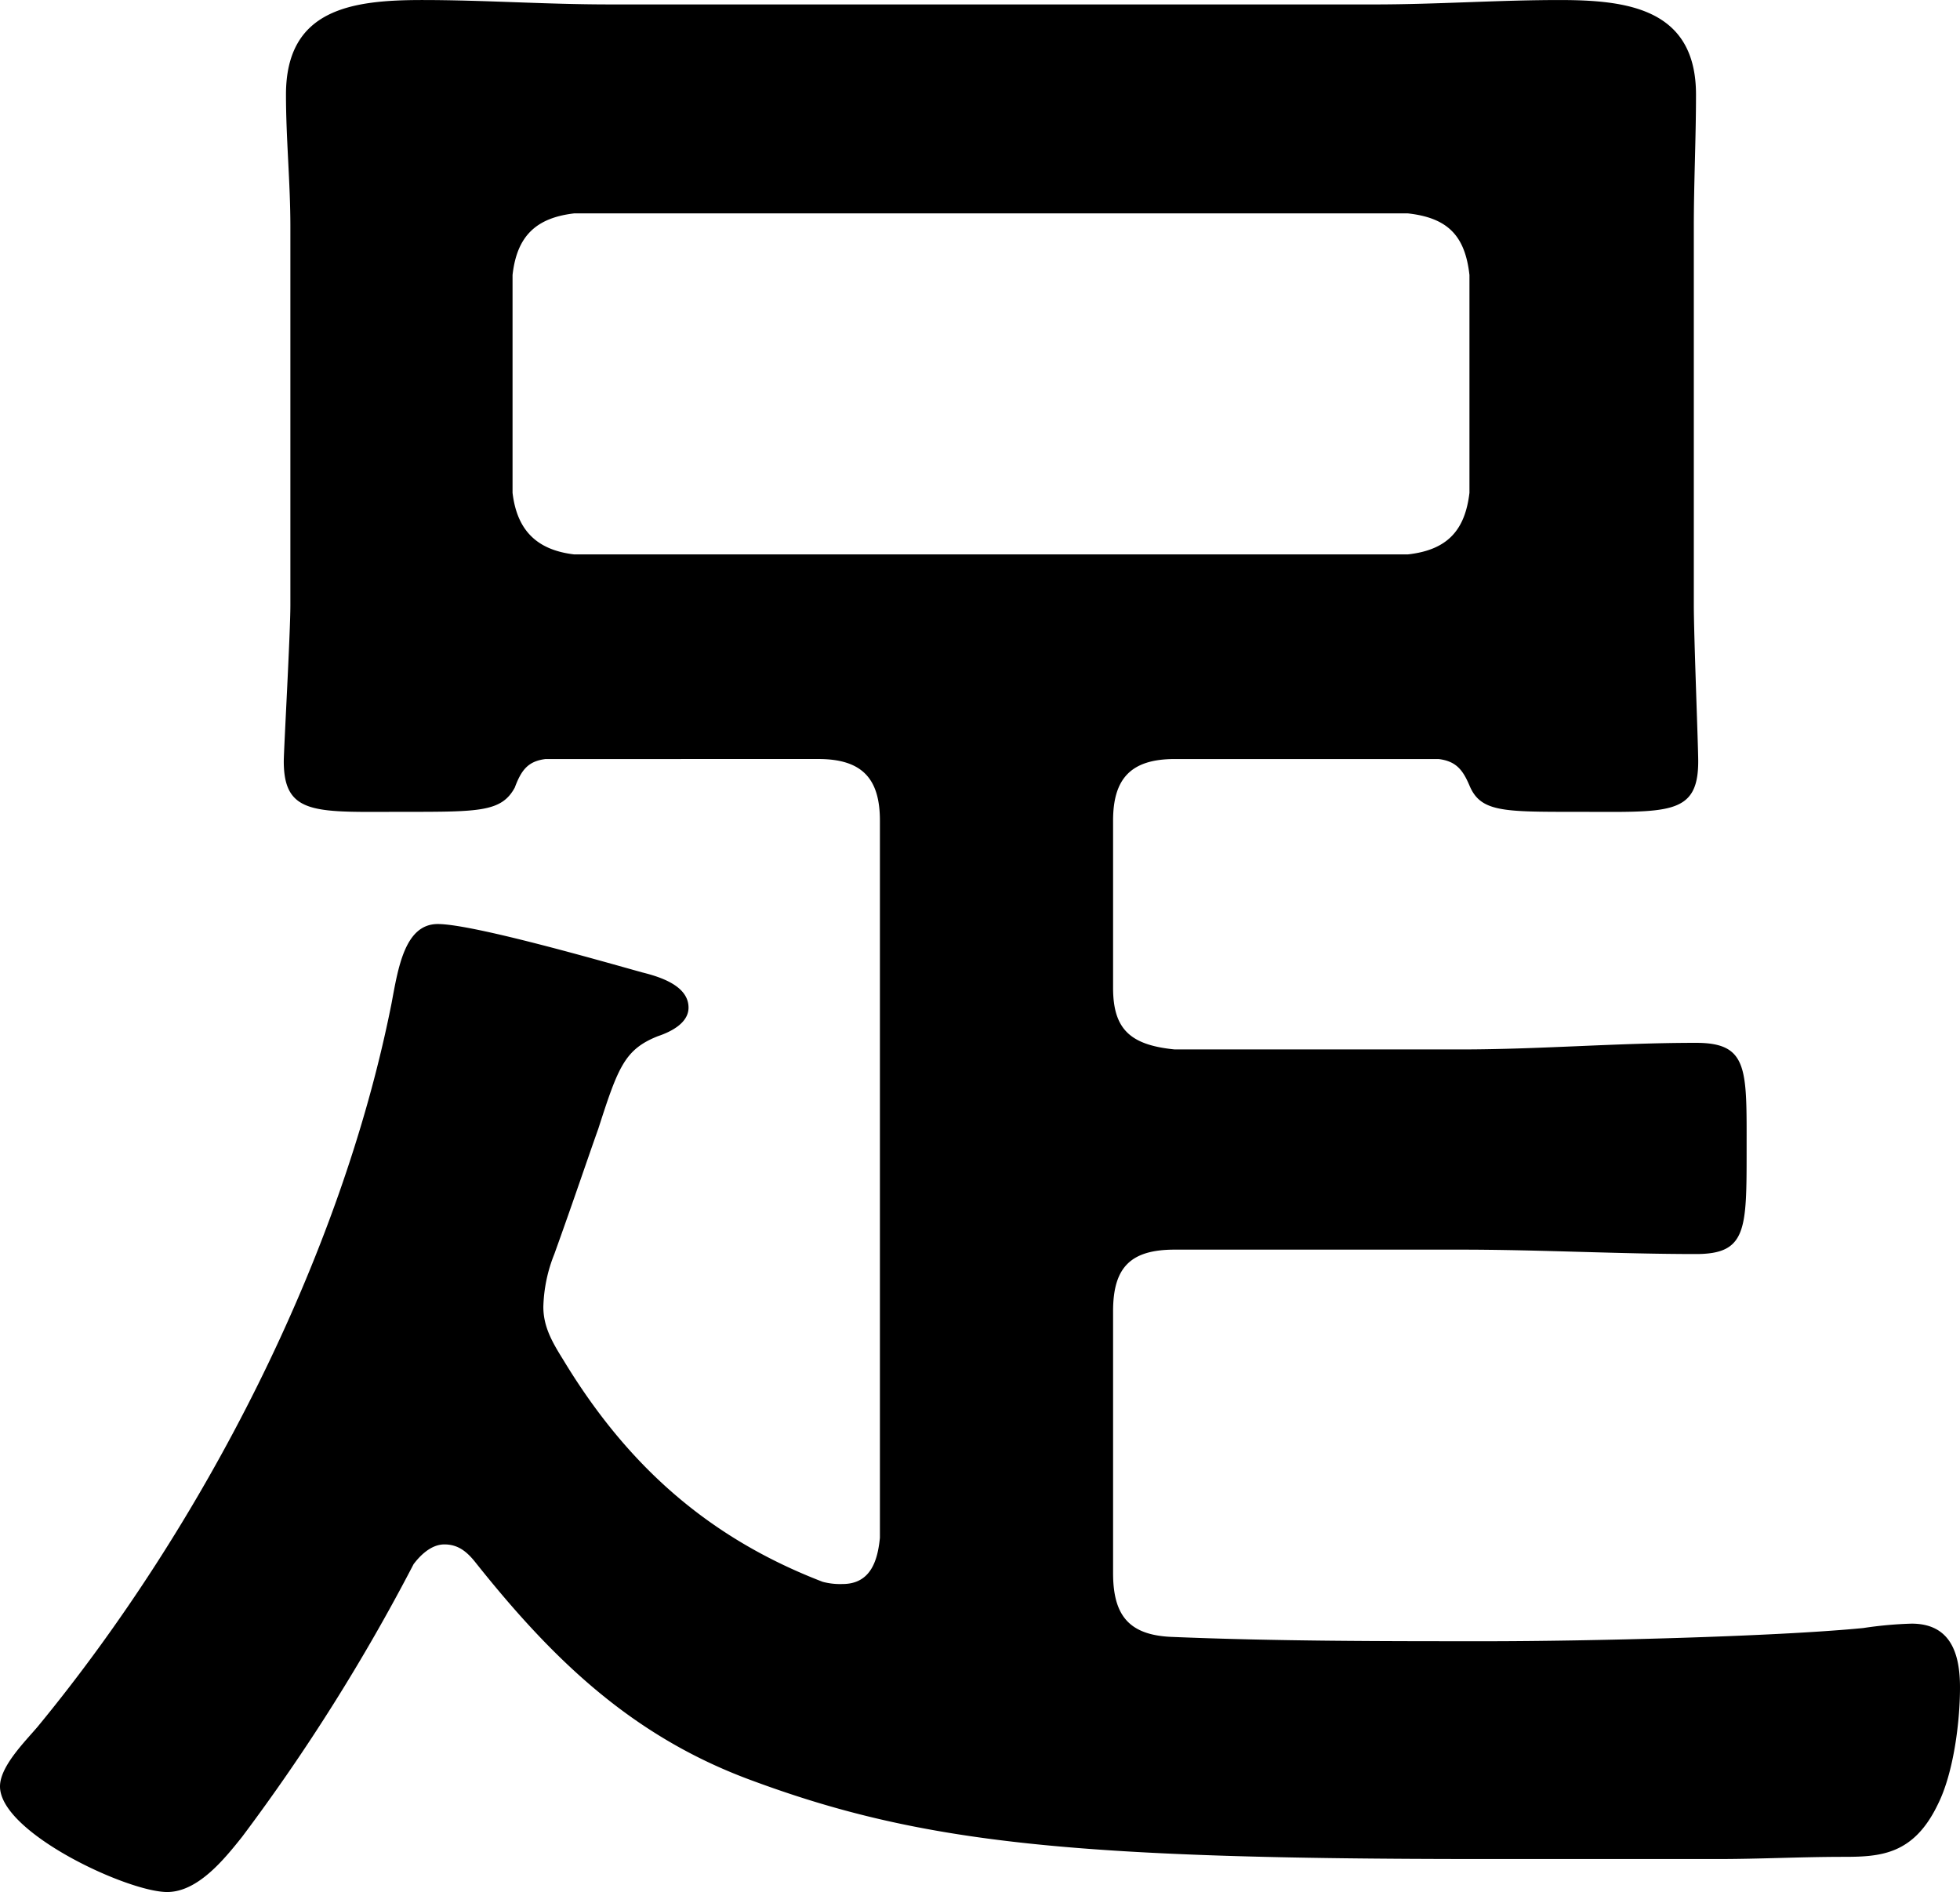
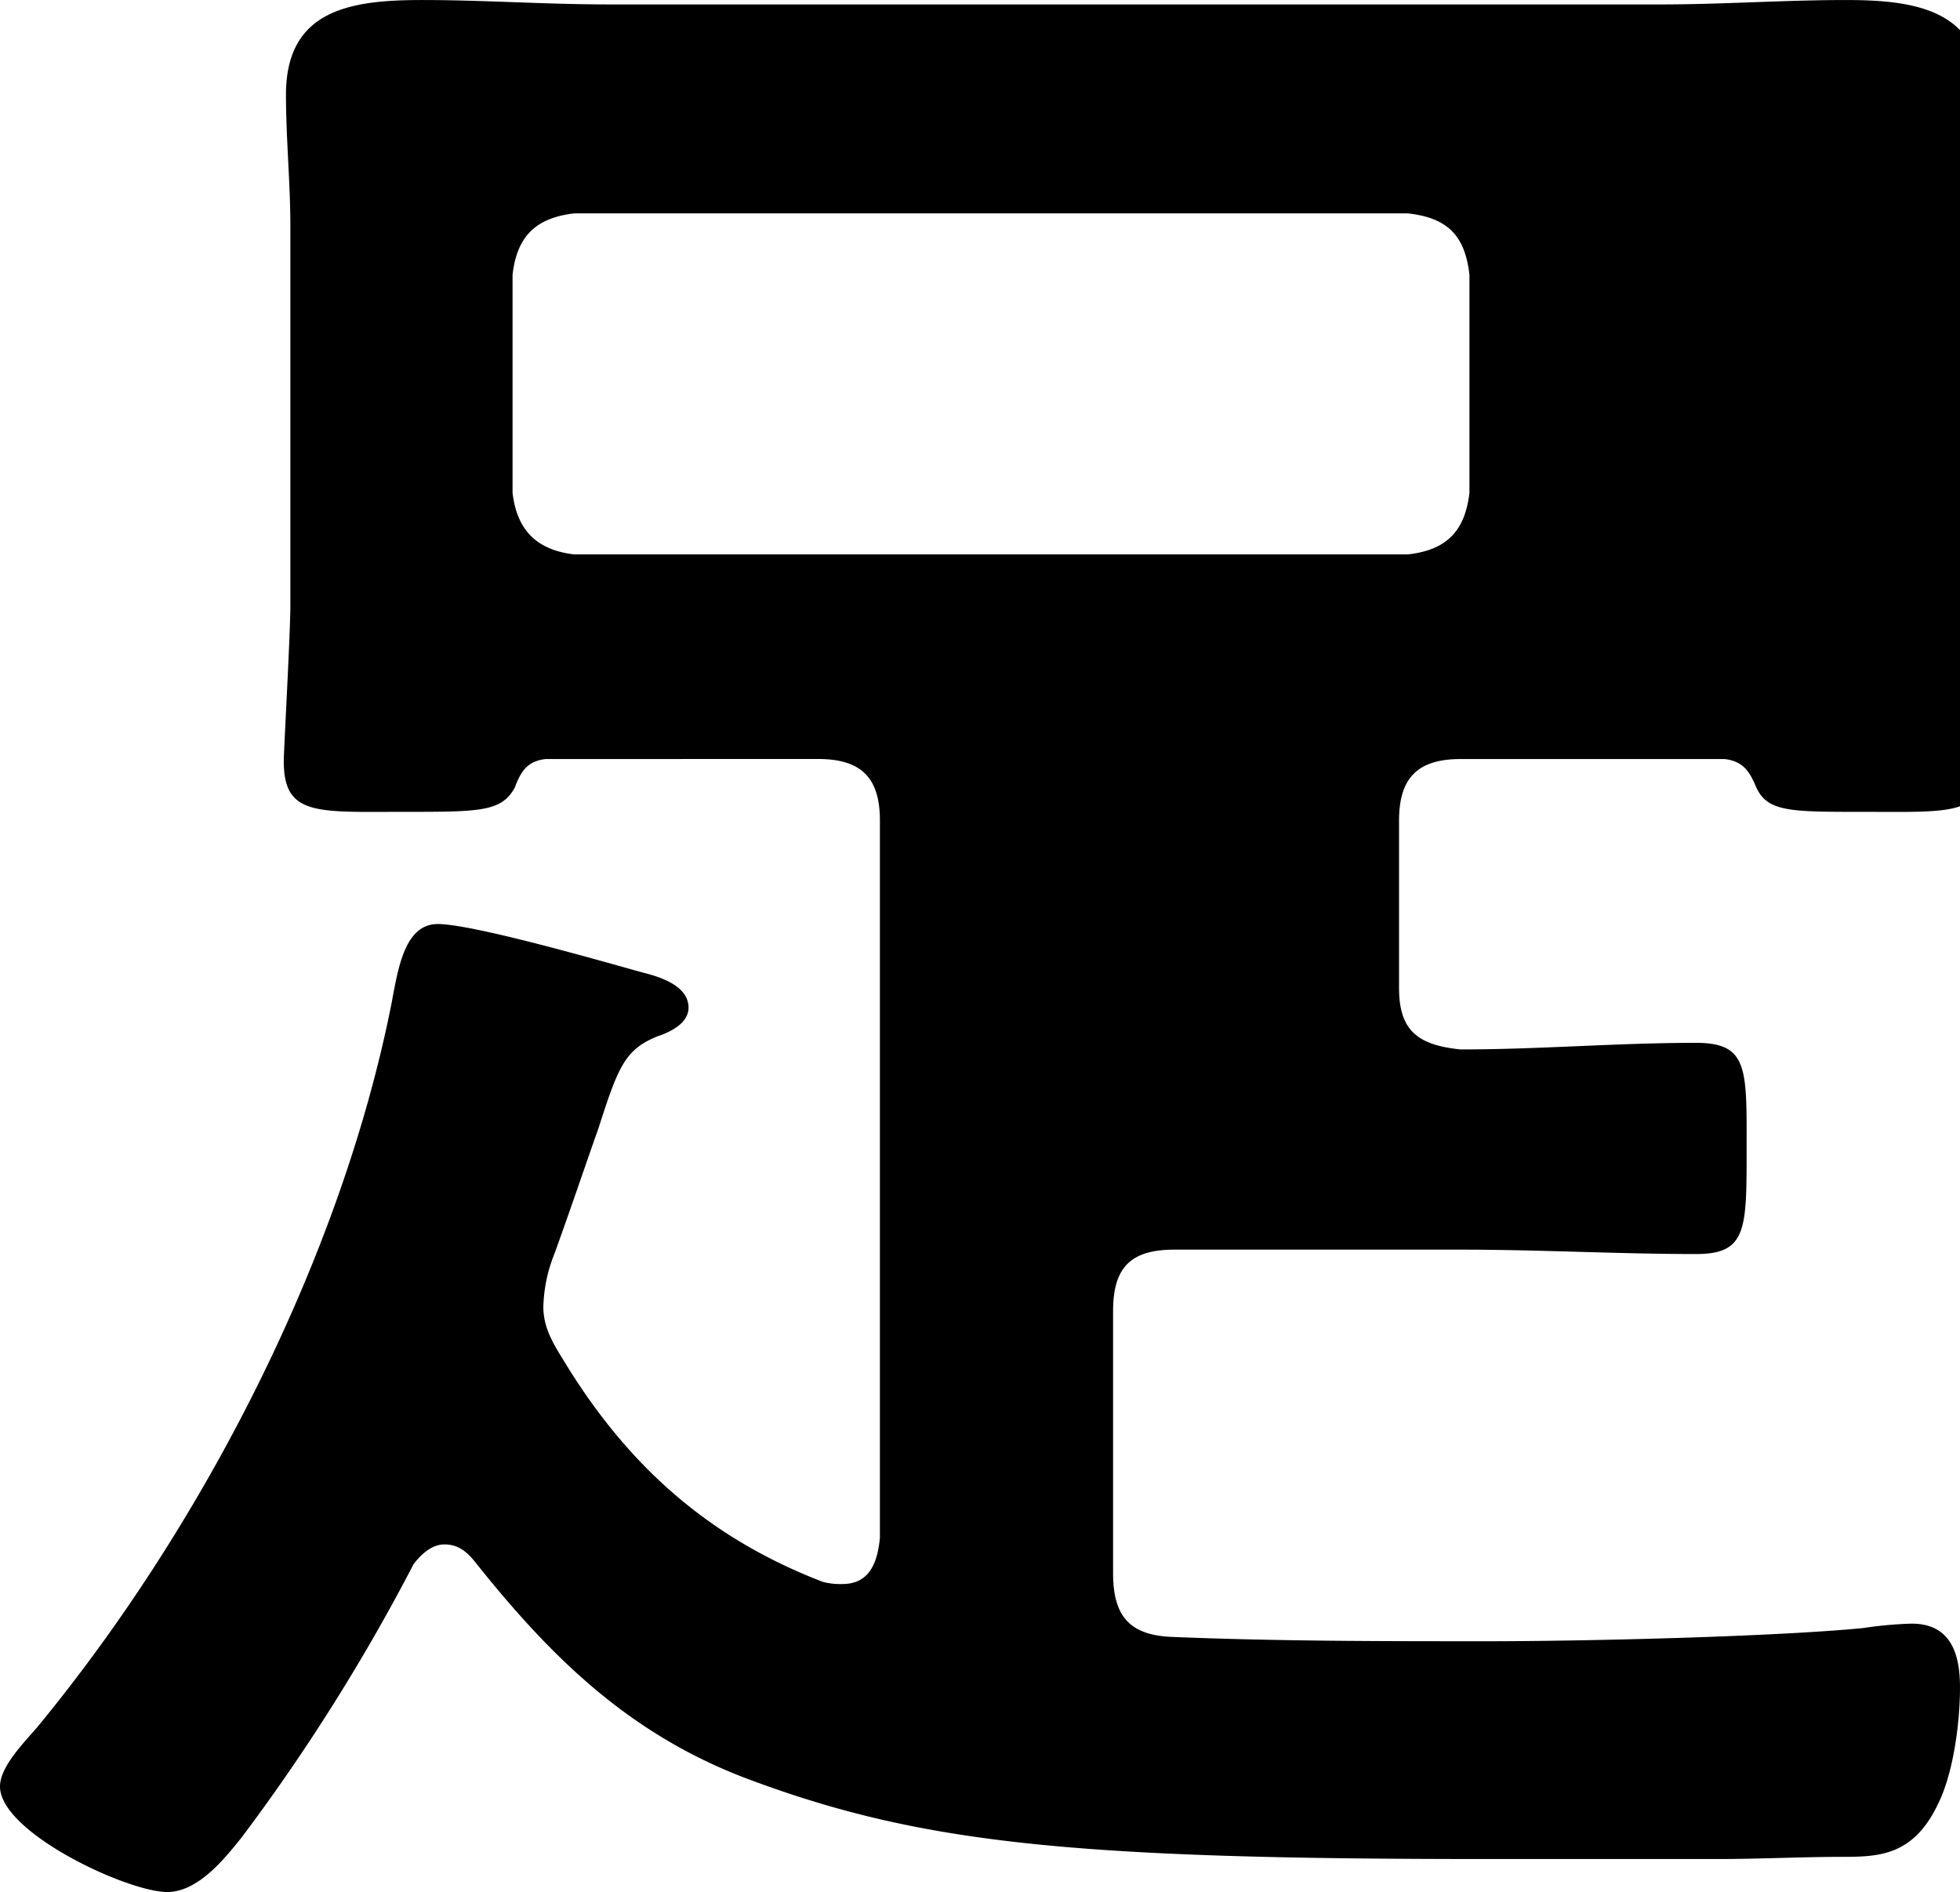
<svg xmlns="http://www.w3.org/2000/svg" width="448.172" height="432.58" viewBox="0 0 448.172 432.58">
-   <path d="M156.433-276.147c-8.551-1.006-13.078-5.533-14.084-14.084v-49.8c1.006-9.054,5.533-13.078,14.084-14.084H347.07c9.054,1.006,13.078,5.03,14.084,14.084v49.8c-1.006,8.551-5.03,13.078-14.084,14.084Zm55.833,46.779c10.06,0,14.084,4.527,14.084,14.084V-51.306c-.5,5.03-2.012,10.563-8.551,10.563a15.517,15.517,0,0,1-4.527-.5c-26.156-10.06-44.767-26.659-59.354-50.8-2.515-4.024-4.527-7.545-4.527-12.072a34.576,34.576,0,0,1,2.515-12.072c4.527-12.575,7.545-21.629,10.06-28.671,4.527-14.084,6.036-18.108,13.581-21.126,3.018-1.006,7.042-3.018,7.042-6.539,0-5.03-6.539-7.042-10.563-8.048-9.054-2.515-38.731-11.066-46.779-11.066-7.545,0-9.054,10.06-10.563,18.108C103.115-115.187,71.426-53.821,33.7-8.048,30.683-4.527,25.15,1.006,25.15,5.533c0,10.563,29.174,24.144,38.228,24.144,7.042,0,13.078-7.545,17.1-12.575A447.453,447.453,0,0,0,119.714-45.27c1.509-2.012,4.024-4.527,7.042-4.527s5.03,1.509,7.042,4.024c17.6,22.132,35.713,39.737,62.875,49.8,39.234,14.587,73.941,18.108,168,18.108h53.318c9.557,0,19.114-.5,28.671-.5,8.551,0,16.1-.5,21.629-12.072,3.521-7.042,5.03-18.611,5.03-26.659,0-7.545-2.012-14.587-11.066-14.587a90.337,90.337,0,0,0-11.066,1.006c-20.623,2.012-63.881,3.018-86.013,3.018-24.144,0-48.288,0-72.432-1.006-9.557-.5-13.078-5.03-13.078-14.587v-59.857c0-10.06,4.024-14.084,14.084-14.084h65.39c18.108,0,36.216,1.006,53.821,1.006,11.569,0,11.569-5.533,11.569-23.641,0-18.611.5-24.647-11.569-24.647-18.108,0-35.713,1.509-53.821,1.509h-65.39c-10.06-1.006-14.084-4.527-14.084-14.084v-38.228c0-9.557,4.024-14.084,14.084-14.084h60.36c4.024.5,5.533,2.515,7.042,6.036,2.515,6.036,7.545,6.036,24.144,6.036,21.126,0,28.168,1.006,28.168-11.569,0-3.521-1.006-28.671-1.006-35.713v-86.516c0-10.06.5-20.12.5-30.18,0-19.617-15.593-21.629-31.186-21.629-14.084,0-28.168,1.006-42.252,1.006H164.481c-14.587,0-28.671-1.006-42.755-1.006-16.1,0-31.186,2.012-31.186,21.629,0,10.06,1.006,20.12,1.006,30.18v86.516c0,6.539-1.509,33.2-1.509,35.713,0,12.575,7.545,11.569,27.665,11.569,17.1,0,22.132,0,25.15-5.533,1.509-4.024,3.018-6.036,7.042-6.539Z" transform="translate(-25.15 402.903)" />
+   <path d="M156.433-276.147c-8.551-1.006-13.078-5.533-14.084-14.084v-49.8c1.006-9.054,5.533-13.078,14.084-14.084H347.07c9.054,1.006,13.078,5.03,14.084,14.084v49.8c-1.006,8.551-5.03,13.078-14.084,14.084Zm55.833,46.779c10.06,0,14.084,4.527,14.084,14.084V-51.306c-.5,5.03-2.012,10.563-8.551,10.563a15.517,15.517,0,0,1-4.527-.5c-26.156-10.06-44.767-26.659-59.354-50.8-2.515-4.024-4.527-7.545-4.527-12.072a34.576,34.576,0,0,1,2.515-12.072c4.527-12.575,7.545-21.629,10.06-28.671,4.527-14.084,6.036-18.108,13.581-21.126,3.018-1.006,7.042-3.018,7.042-6.539,0-5.03-6.539-7.042-10.563-8.048-9.054-2.515-38.731-11.066-46.779-11.066-7.545,0-9.054,10.06-10.563,18.108C103.115-115.187,71.426-53.821,33.7-8.048,30.683-4.527,25.15,1.006,25.15,5.533c0,10.563,29.174,24.144,38.228,24.144,7.042,0,13.078-7.545,17.1-12.575A447.453,447.453,0,0,0,119.714-45.27c1.509-2.012,4.024-4.527,7.042-4.527s5.03,1.509,7.042,4.024c17.6,22.132,35.713,39.737,62.875,49.8,39.234,14.587,73.941,18.108,168,18.108h53.318c9.557,0,19.114-.5,28.671-.5,8.551,0,16.1-.5,21.629-12.072,3.521-7.042,5.03-18.611,5.03-26.659,0-7.545-2.012-14.587-11.066-14.587a90.337,90.337,0,0,0-11.066,1.006c-20.623,2.012-63.881,3.018-86.013,3.018-24.144,0-48.288,0-72.432-1.006-9.557-.5-13.078-5.03-13.078-14.587v-59.857c0-10.06,4.024-14.084,14.084-14.084h65.39c18.108,0,36.216,1.006,53.821,1.006,11.569,0,11.569-5.533,11.569-23.641,0-18.611.5-24.647-11.569-24.647-18.108,0-35.713,1.509-53.821,1.509c-10.06-1.006-14.084-4.527-14.084-14.084v-38.228c0-9.557,4.024-14.084,14.084-14.084h60.36c4.024.5,5.533,2.515,7.042,6.036,2.515,6.036,7.545,6.036,24.144,6.036,21.126,0,28.168,1.006,28.168-11.569,0-3.521-1.006-28.671-1.006-35.713v-86.516c0-10.06.5-20.12.5-30.18,0-19.617-15.593-21.629-31.186-21.629-14.084,0-28.168,1.006-42.252,1.006H164.481c-14.587,0-28.671-1.006-42.755-1.006-16.1,0-31.186,2.012-31.186,21.629,0,10.06,1.006,20.12,1.006,30.18v86.516c0,6.539-1.509,33.2-1.509,35.713,0,12.575,7.545,11.569,27.665,11.569,17.1,0,22.132,0,25.15-5.533,1.509-4.024,3.018-6.036,7.042-6.539Z" transform="translate(-25.15 402.903)" />
</svg>